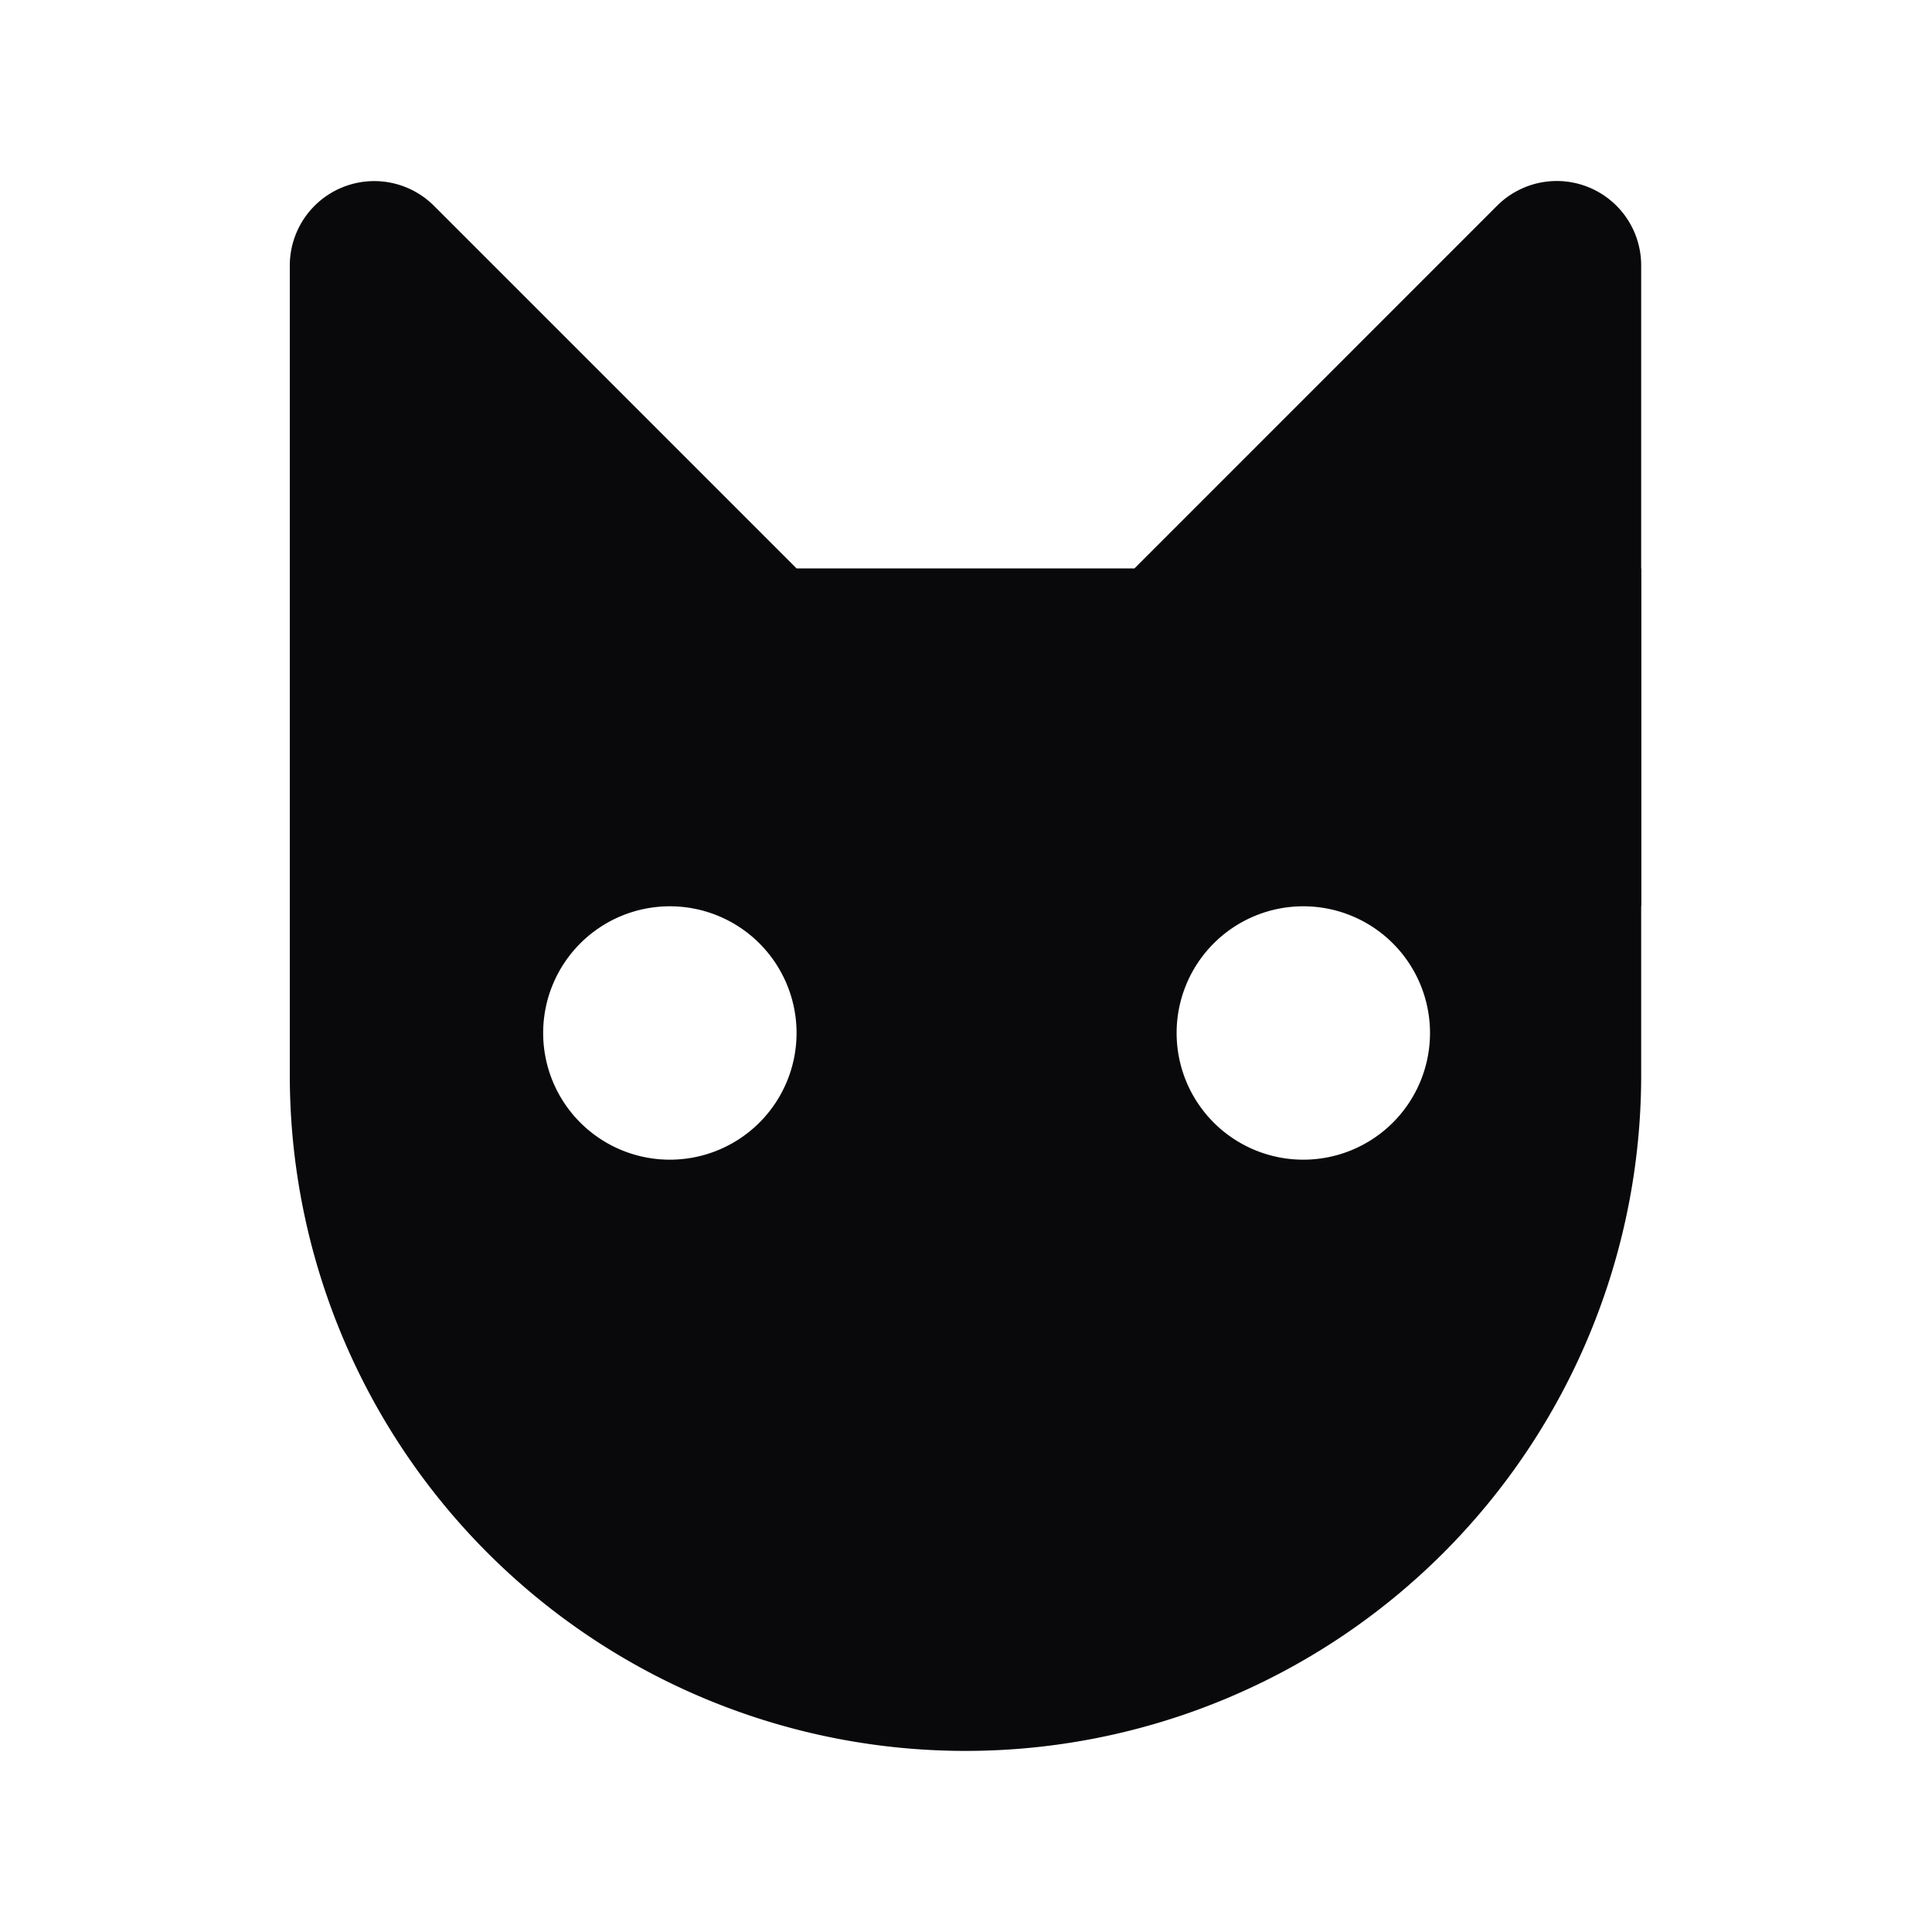
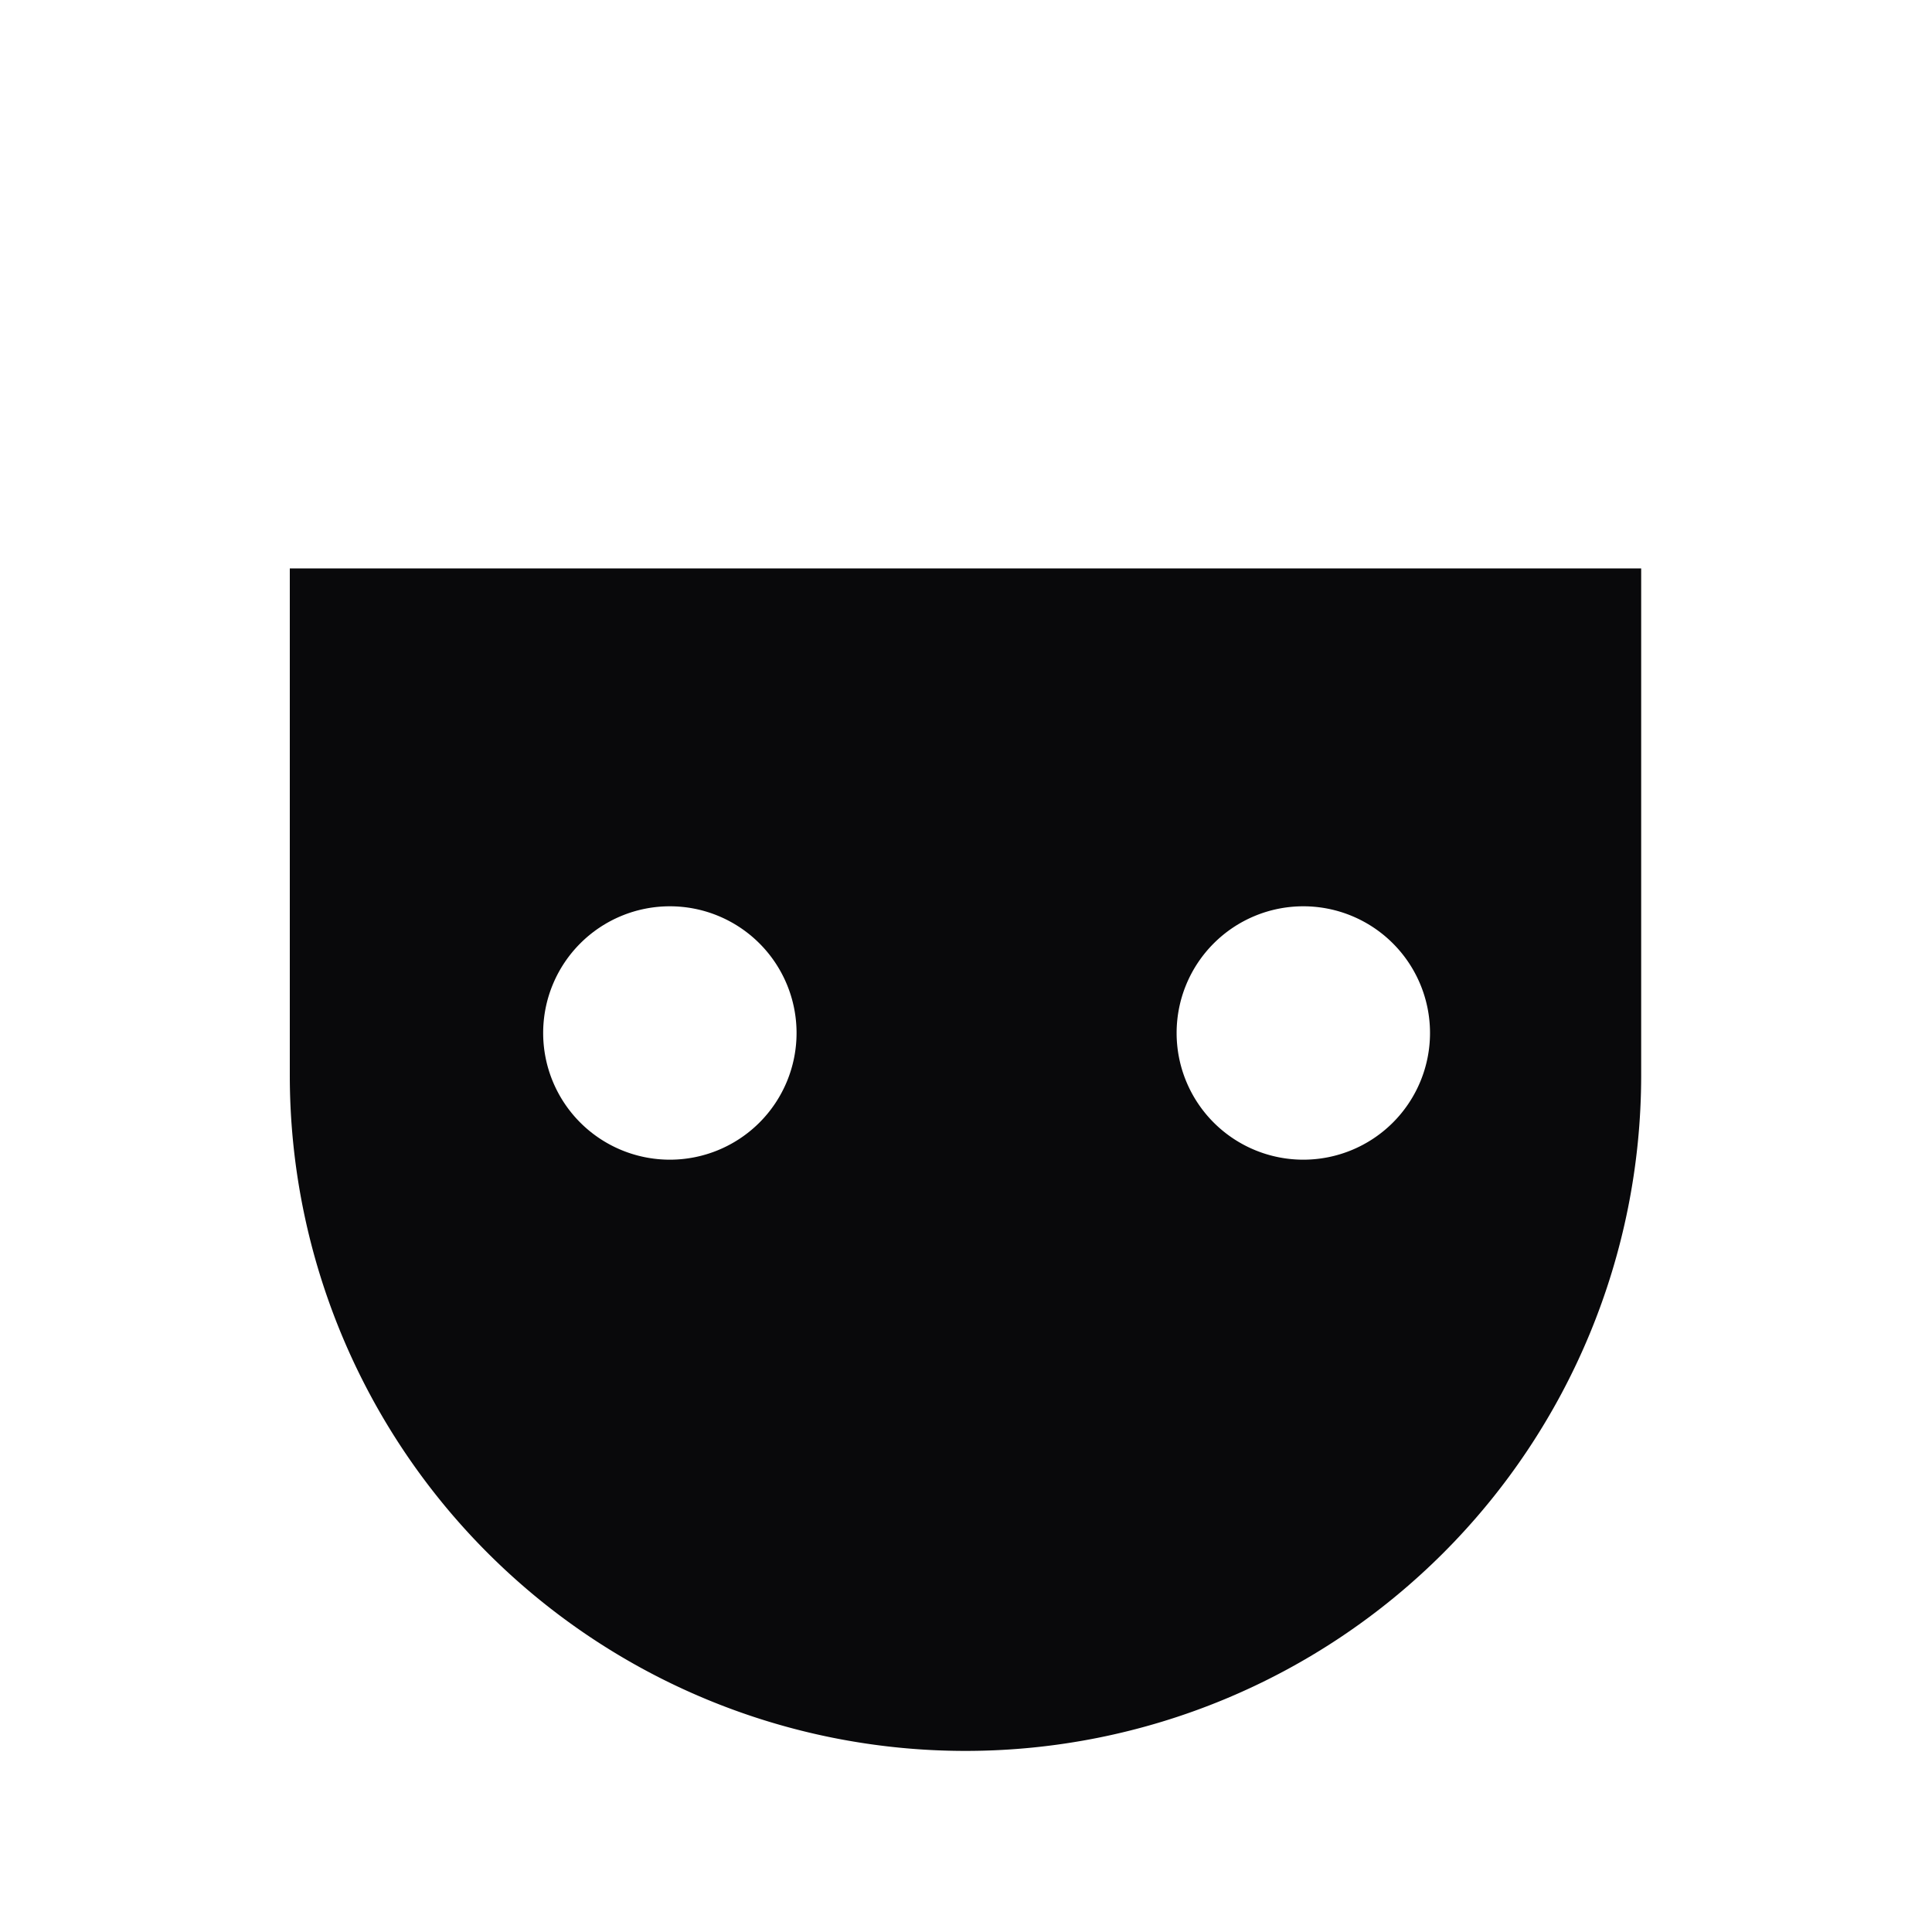
<svg xmlns="http://www.w3.org/2000/svg" viewBox="0 0 32 32">
-   <path fill="#09090B" d="M13.194 9.415 4.8 15.011V4.399a1.399 1.399 0 0 1 2.388-.99zm5.596 0 8.393 5.596V4.399a1.398 1.398 0 0 0-2.388-.99z" />
  <path fill="#09090B" d="M4.8 9.415v8.394a11.191 11.191 0 1 0 22.383 0V9.415zm6.295 9.793a2.098 2.098 0 1 1 0-4.197 2.098 2.098 0 0 1 0 4.197m10.492 0a2.098 2.098 0 1 1 0-4.197 2.098 2.098 0 0 1 0 4.197" />
</svg>